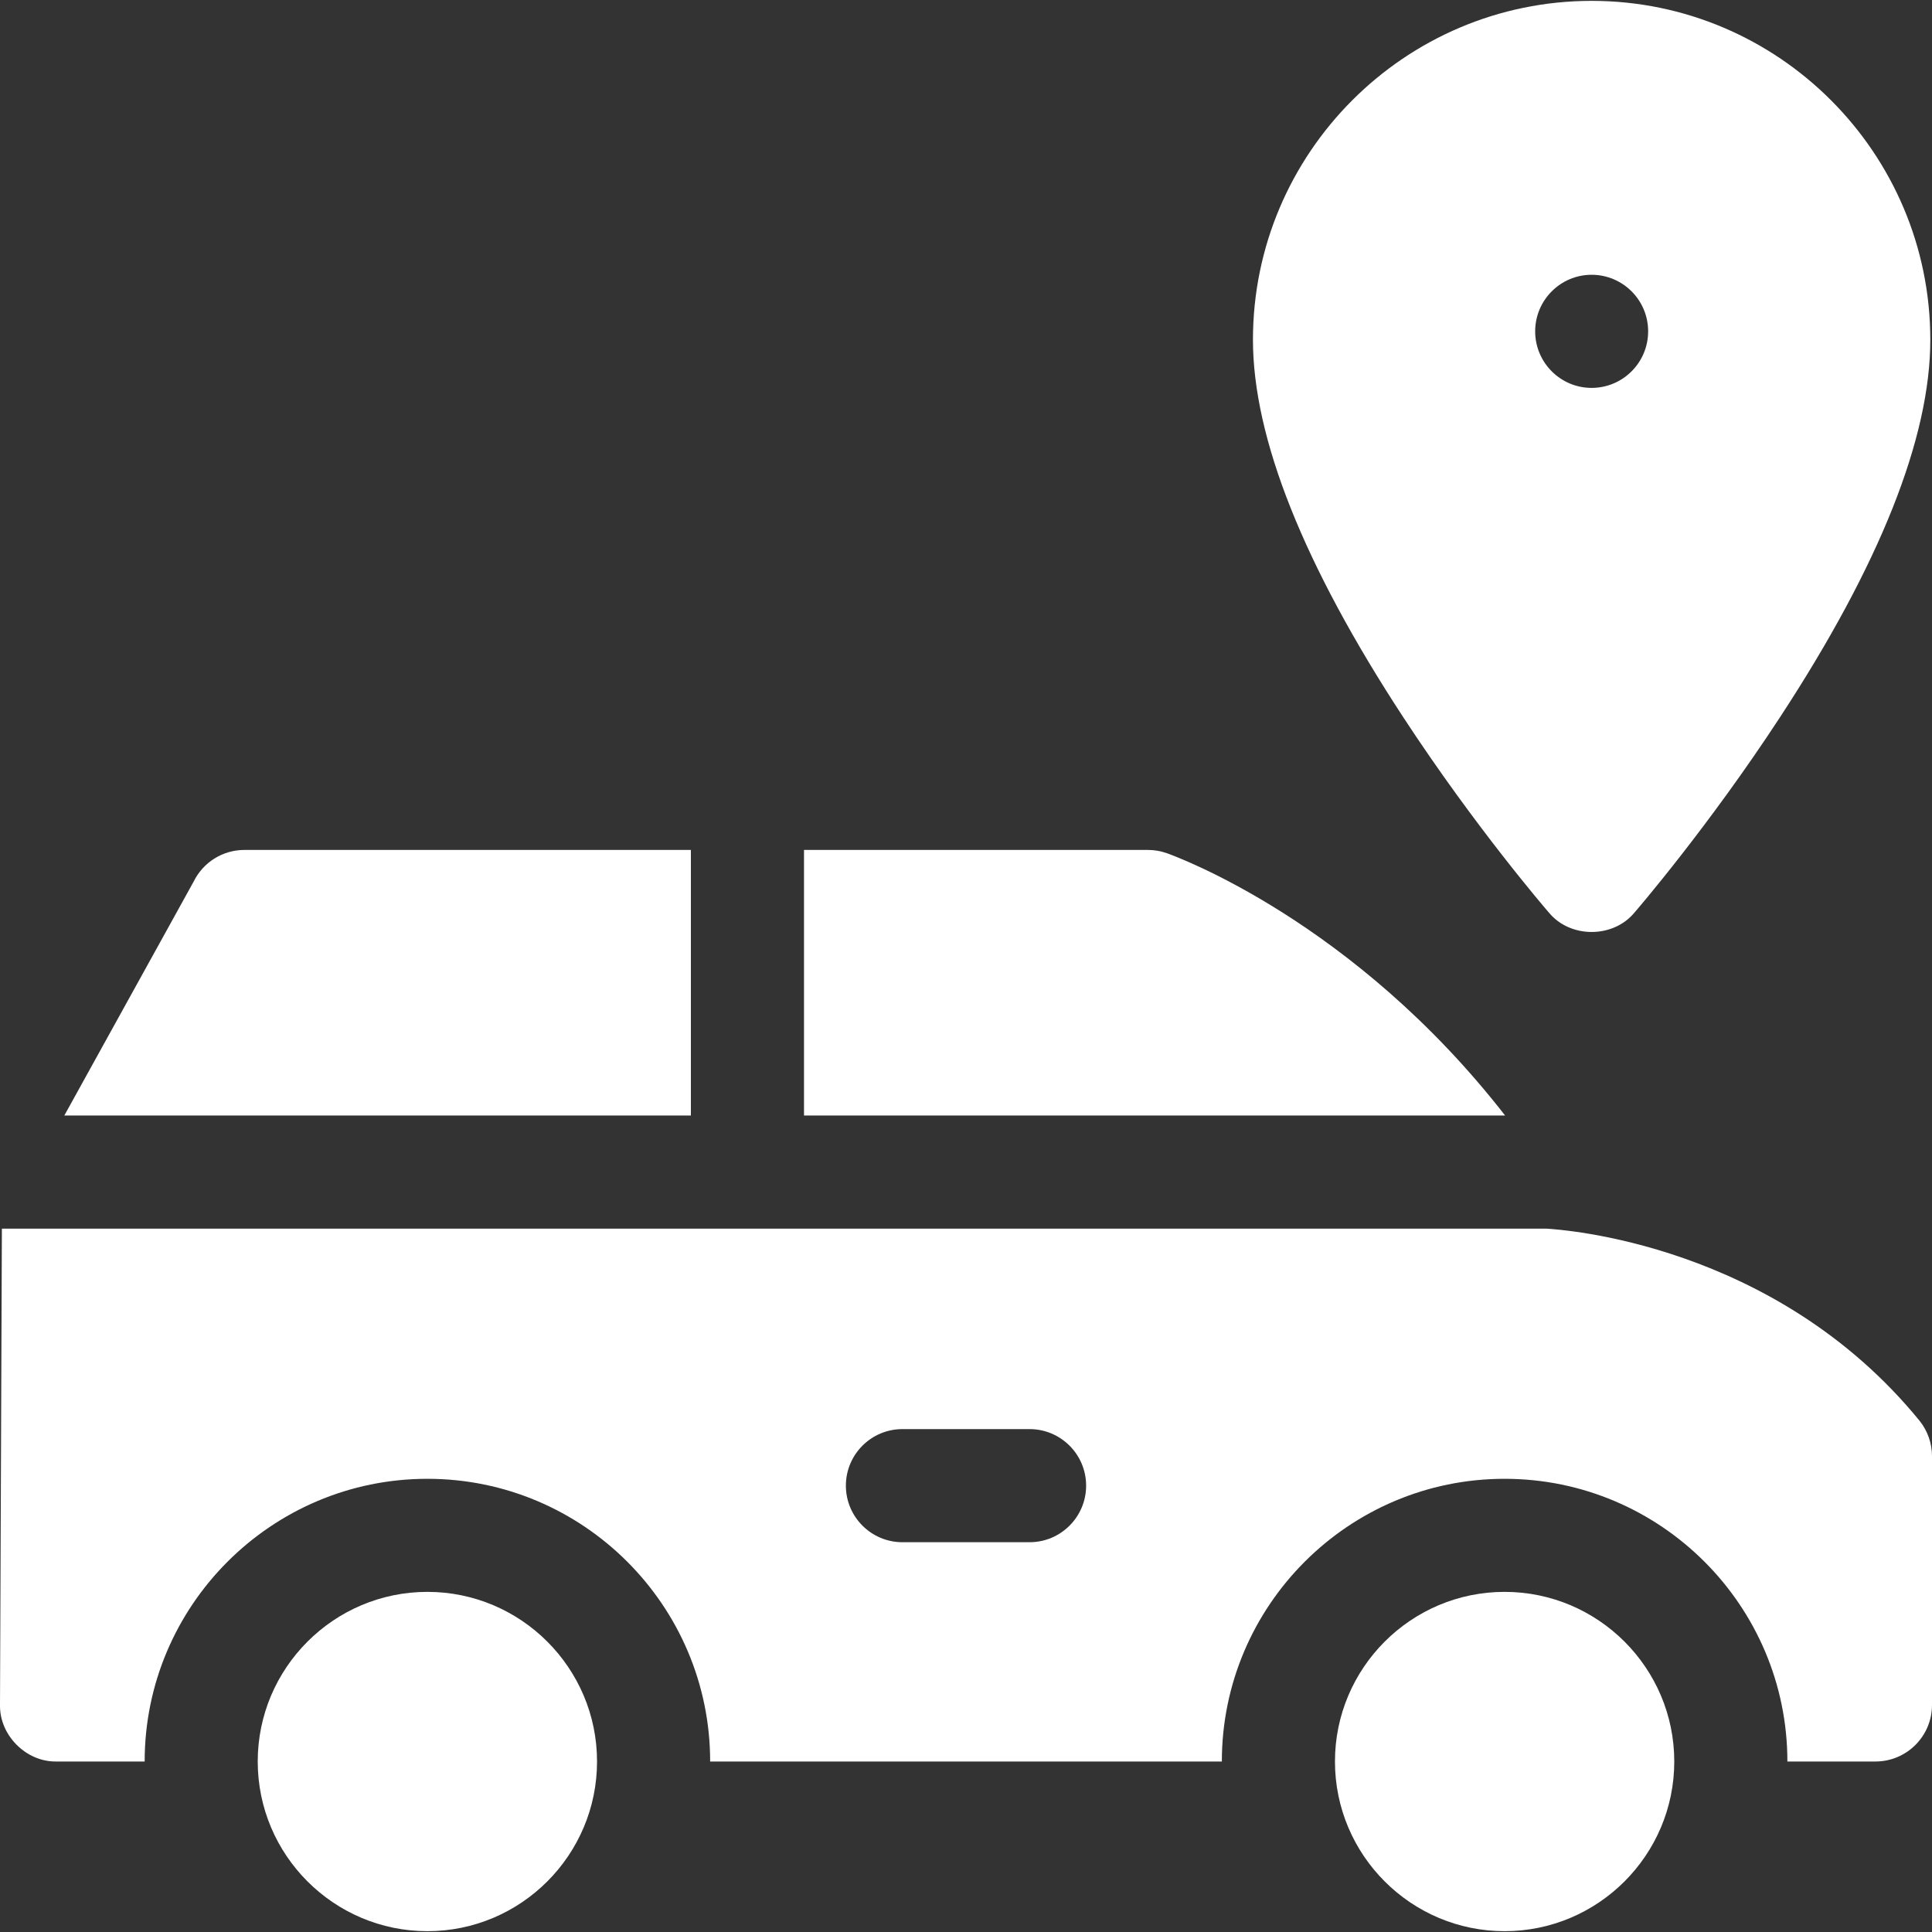
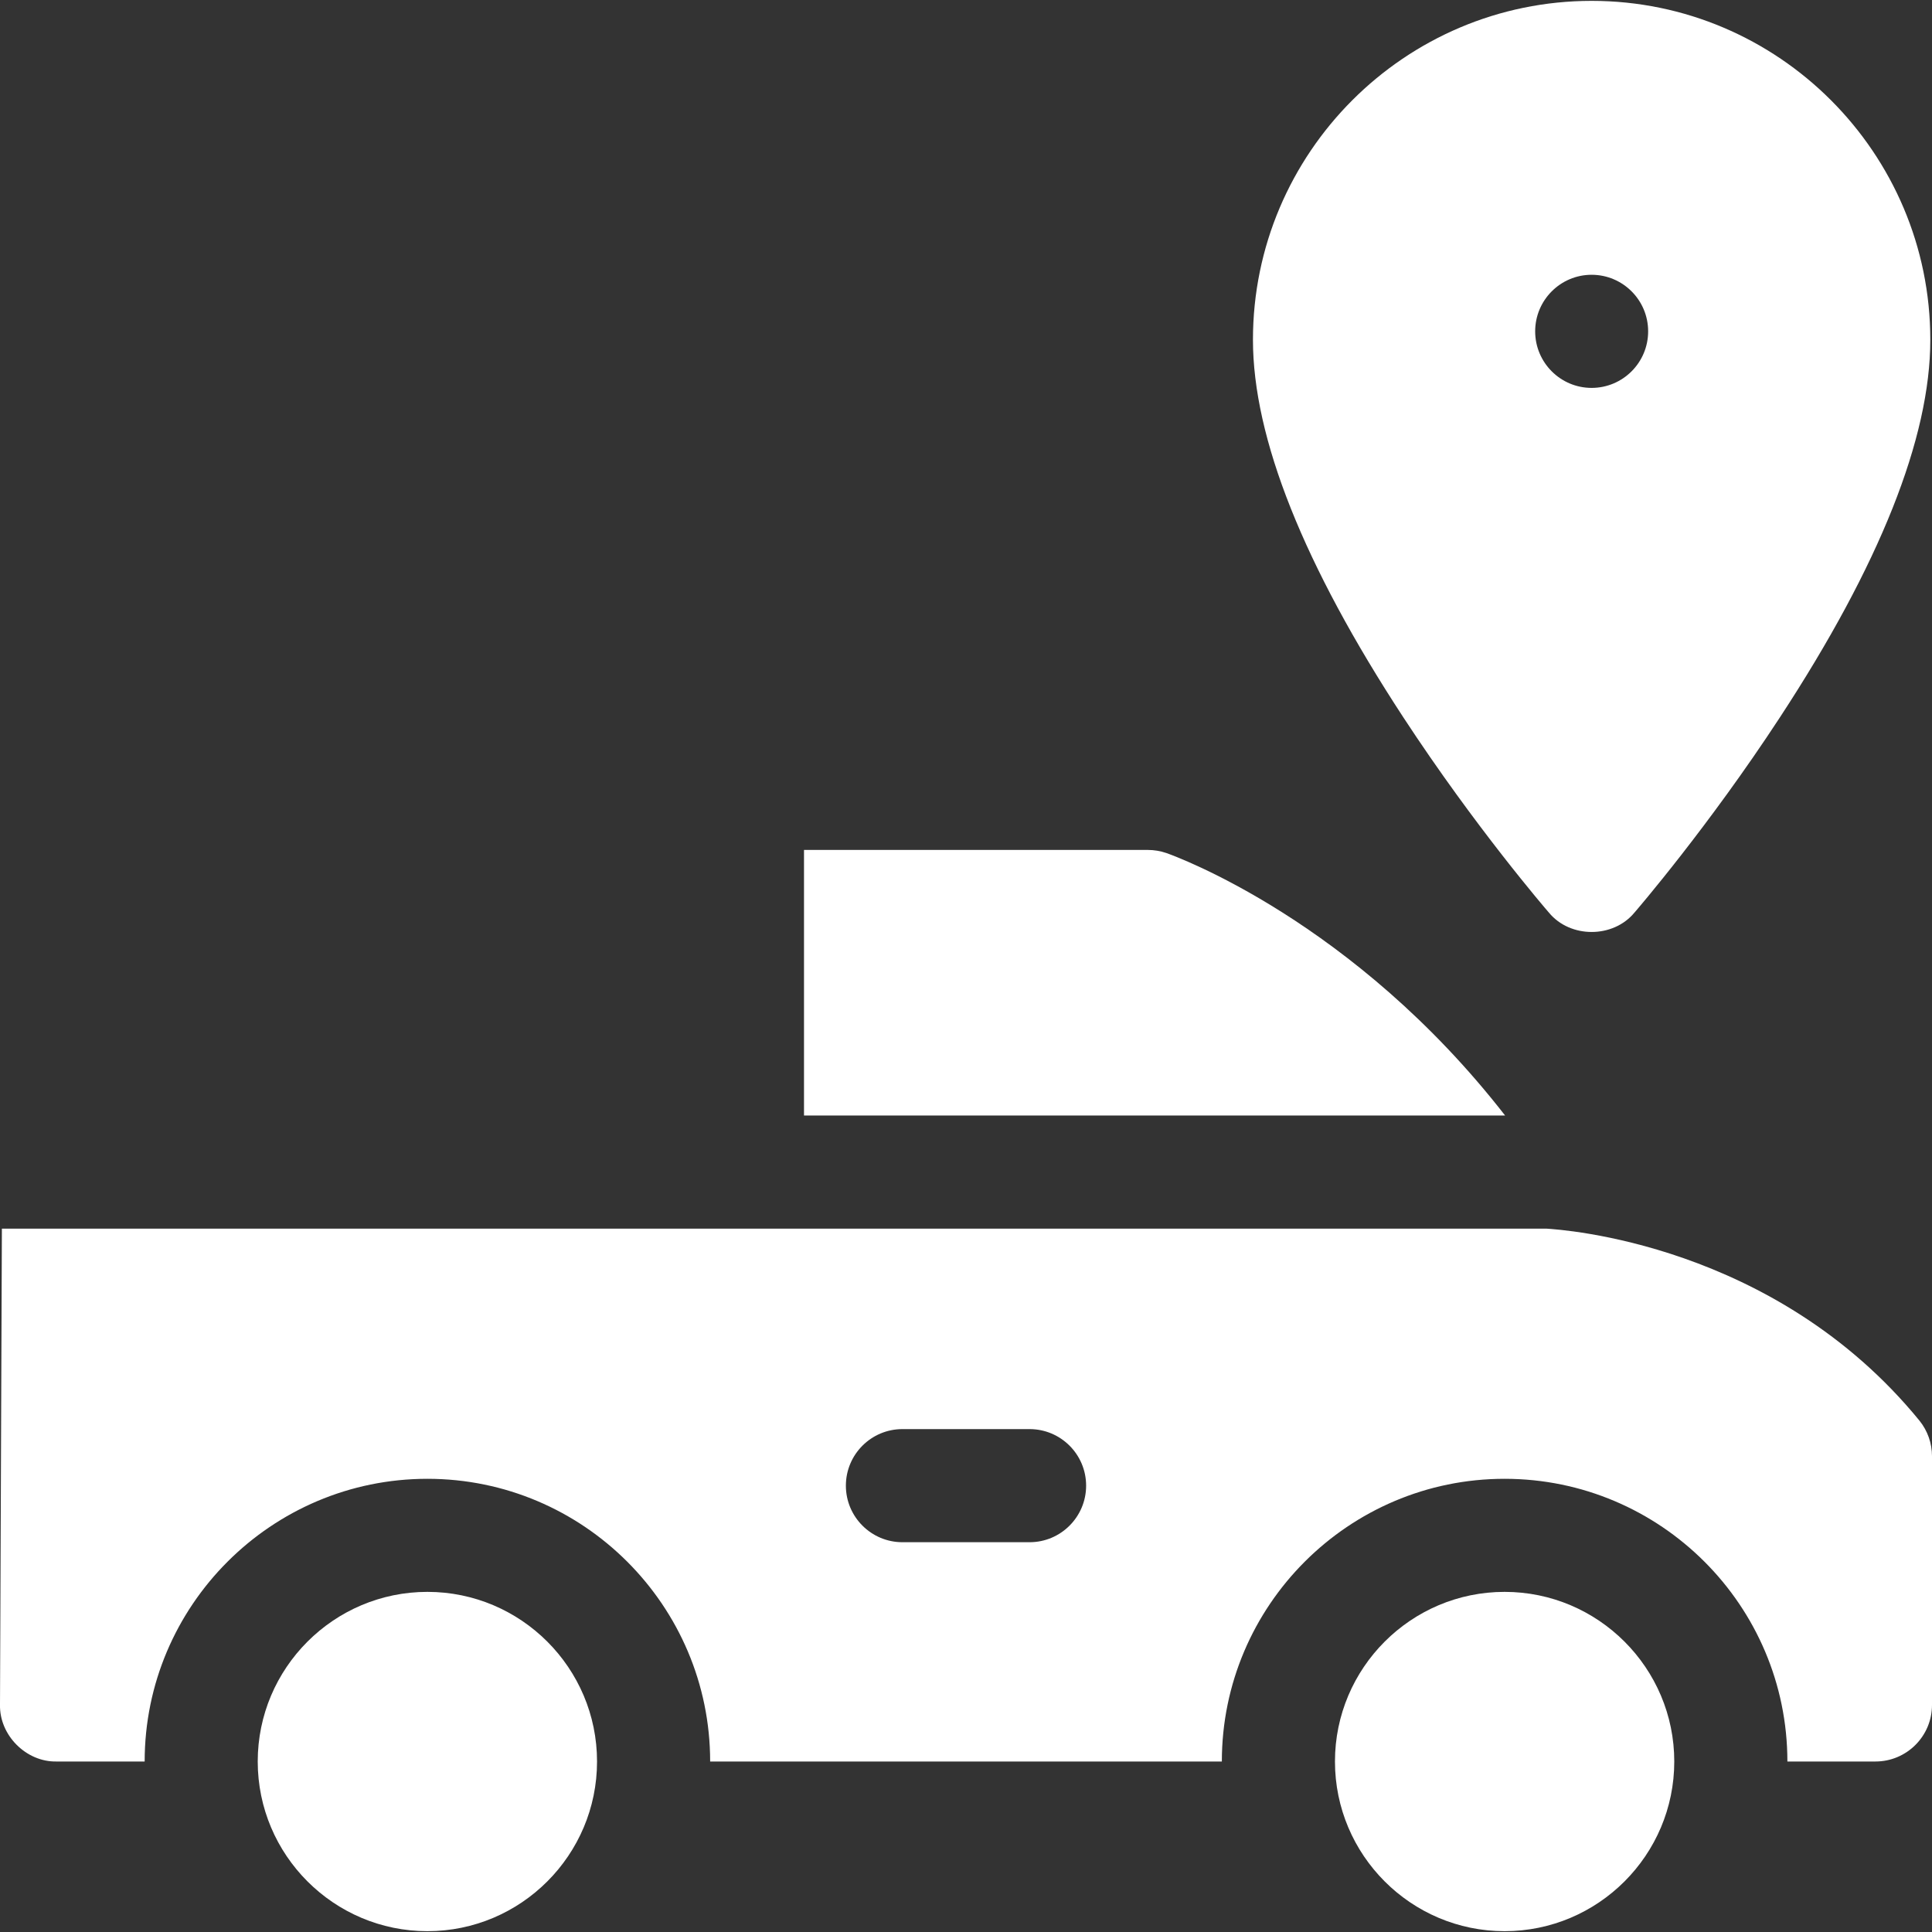
<svg xmlns="http://www.w3.org/2000/svg" width="40" height="40" viewBox="0 0 40 40" fill="none">
  <rect x="0" y="0" width="40" height="40" fill="#333333" stroke="none" />
  <g clip-path="url(#clip0_1204_2408)">
    <path d="M32.954 0.018C29.087 0.018 25.941 3.166 25.941 7.035C25.941 9.066 26.989 11.696 29.054 14.851C30.54 17.121 32.007 18.824 32.069 18.895C32.509 19.429 33.397 19.429 33.839 18.895C33.9 18.824 35.367 17.121 36.852 14.851C38.918 11.696 39.965 9.066 39.965 7.035C39.965 3.166 36.819 0.018 32.954 0.018ZM32.953 8.031C32.308 8.031 31.784 7.506 31.784 6.86C31.784 6.214 32.308 5.689 32.953 5.689L32.954 5.691V5.689C33.6 5.69 34.123 6.214 34.123 6.86C34.123 7.506 33.6 8.03 32.954 8.031V8.029L32.953 8.031Z" fill="white" />
-     <path d="M5.061 17.597H14.304V23.095H1.332L4.01 18.251C4.207 17.85 4.614 17.597 5.061 17.597Z" fill="white" />
    <path d="M31.161 23.095H16.646V17.597H23.764C23.896 17.597 24.027 17.619 24.151 17.662C24.339 17.729 28.024 19.062 31.161 23.095Z" fill="white" />
    <path d="M39.742 29.415C36.737 25.732 32.318 25.457 32.021 25.438H0.039L0 35.295C-0.014 35.925 0.54 36.483 1.171 36.47H2.995C2.995 33.242 5.62 30.617 8.849 30.617C12.076 30.617 14.703 33.242 14.703 36.47H25.297C25.297 33.242 27.923 30.617 31.151 30.617C34.379 30.617 37.006 33.242 37.006 36.47H38.829C39.475 36.47 40 35.946 40 35.299V30.148C40 29.881 39.909 29.623 39.742 29.415ZM21.316 31.93H18.684C18.038 31.93 17.513 31.405 17.513 30.759C17.513 30.112 18.038 29.588 18.684 29.588H21.316C21.962 29.588 22.487 30.112 22.487 30.759C22.487 31.405 21.962 31.93 21.316 31.93Z" fill="white" />
    <path d="M34.664 36.47C34.664 38.407 33.088 39.983 31.151 39.983C29.214 39.983 27.639 38.407 27.639 36.47C27.639 34.534 29.214 32.958 31.151 32.958C33.088 32.958 34.664 34.534 34.664 36.47Z" fill="white" />
    <path d="M5.336 36.47C5.336 38.407 6.912 39.983 8.849 39.983C10.786 39.983 12.361 38.407 12.361 36.47C12.361 34.534 10.786 32.958 8.849 32.958C6.912 32.958 5.336 34.534 5.336 36.47Z" fill="white" />
  </g>
  <defs>
    <clipPath id="clip0_1204_2408">
      <rect width="40" height="40" fill="white" />
    </clipPath>
  </defs>
</svg>